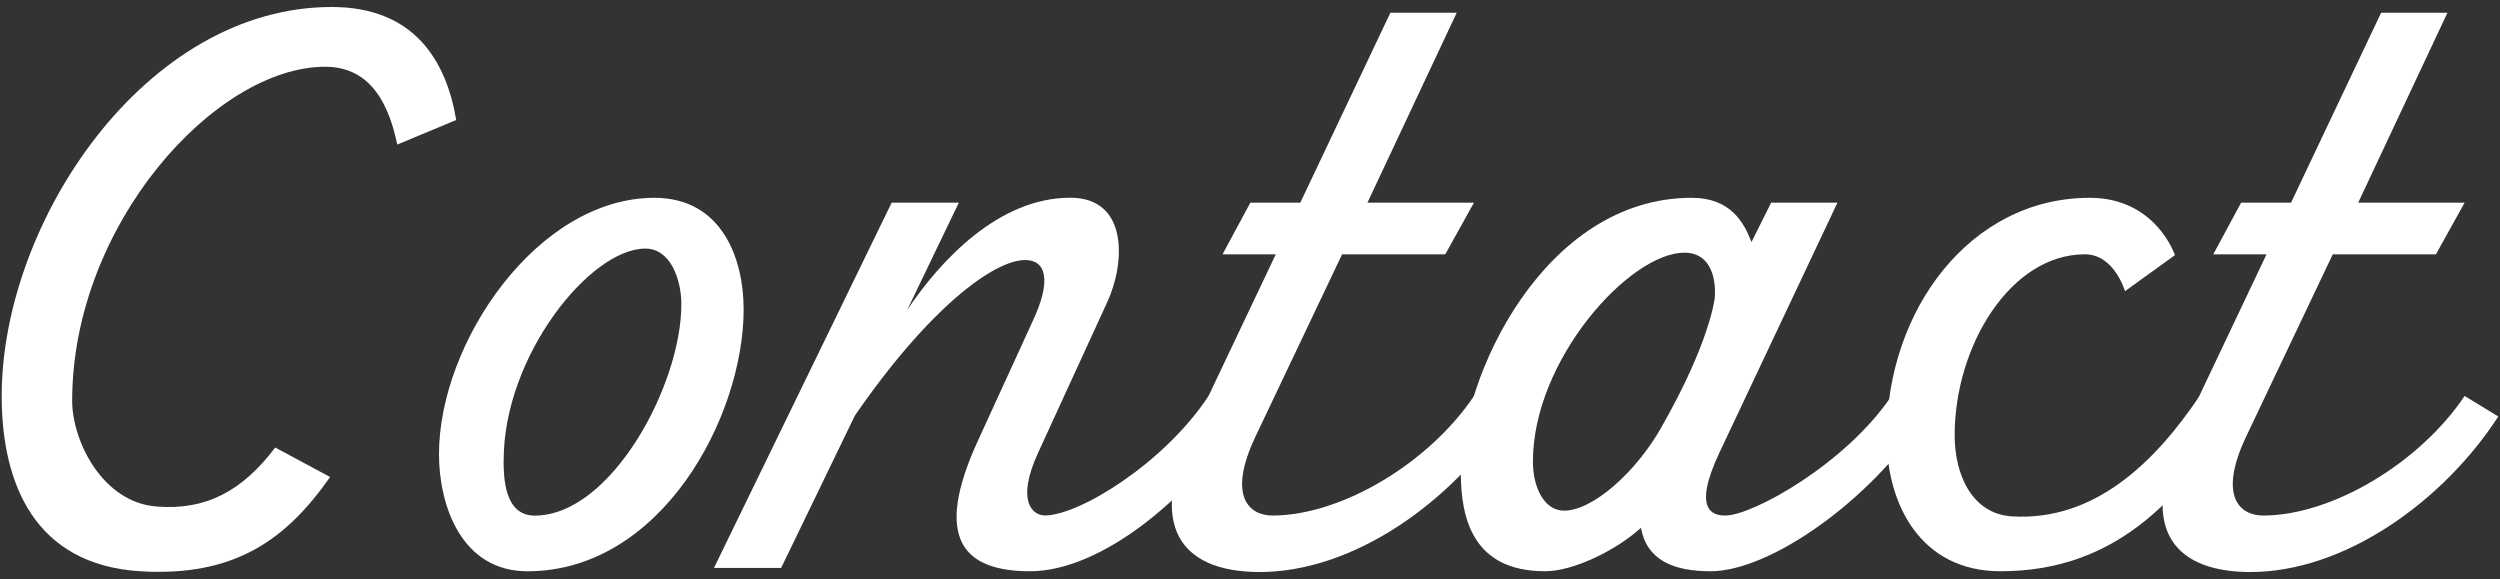
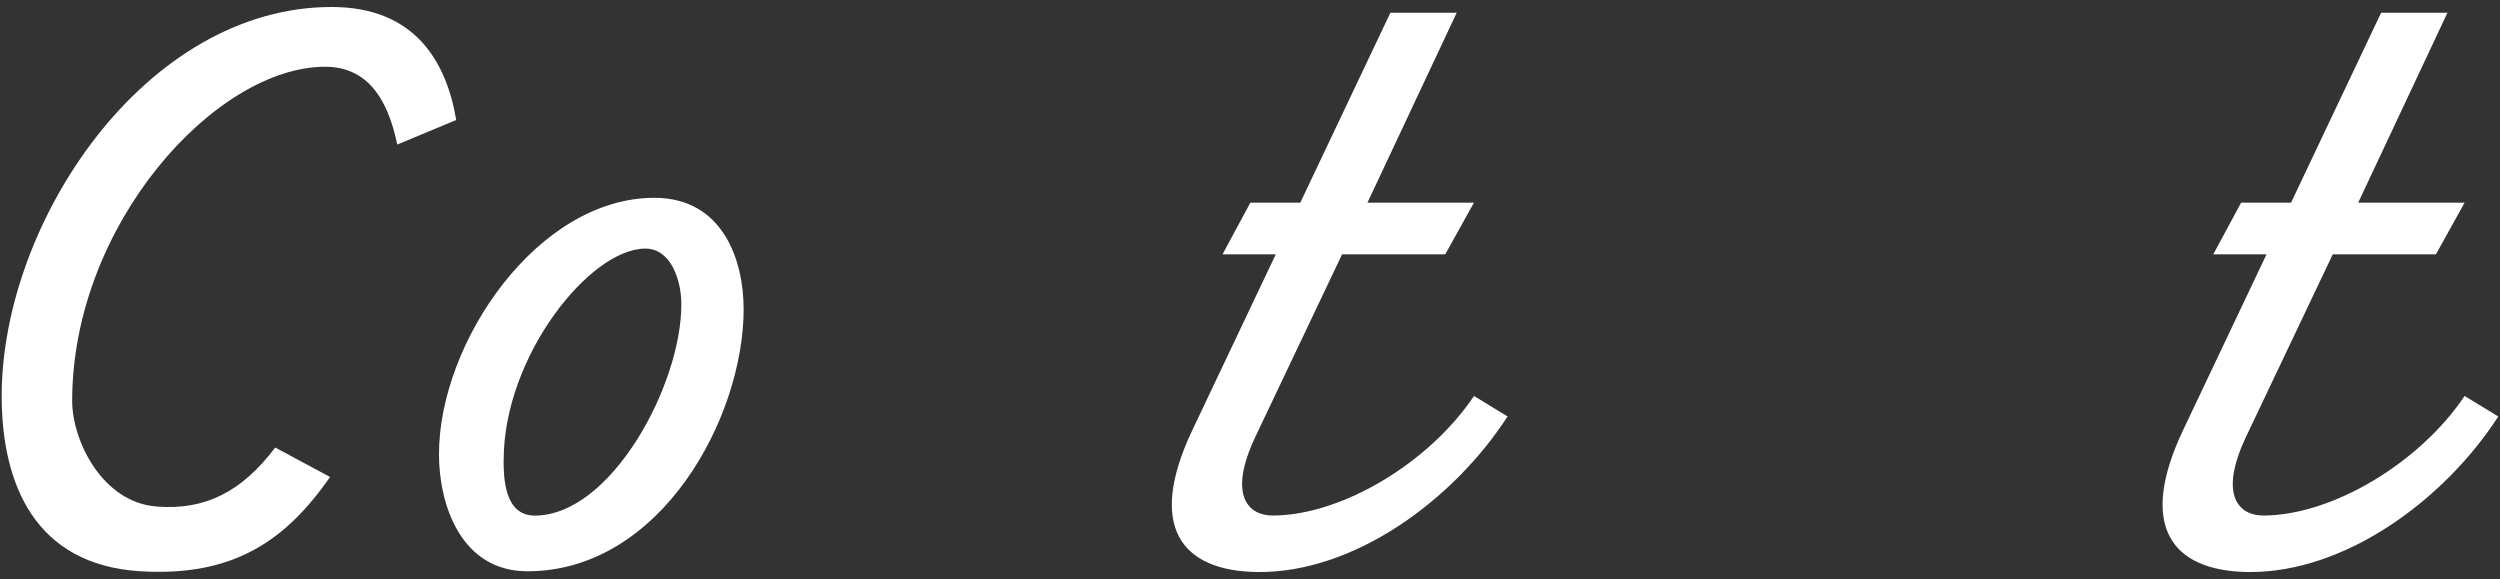
<svg xmlns="http://www.w3.org/2000/svg" width="354" height="82" viewBox="0 0 354 82">
  <rect x="0" y="0" width="354" height="82" fill="#333333" stroke="none" />
  <path d="M46.74,67.55c-6.26,8.93-13.57,14.15-26.9,13.34C4.99,79.96.24,68.6.24,56.07.24,31.49,20.53.99,46.97.99c11.71,0,16.23,7.65,17.63,16l-8.35,3.48c-1.04-4.99-3.36-11.02-10.2-11.02-15.54,0-35.83,22.38-35.83,47.31,0,5.68,4.29,14.38,11.94,14.96,6.96.58,12.18-2.2,16.81-8.35l7.77,4.17Z" style="fill:#fff;stroke-width:0px" />
  <path d="M74.68,80.89c-9.39,0-12.52-9.39-12.52-16.58,0-15.77,13.92-36.3,30.5-36.3,9.62,0,12.64,8.7,12.64,15.77,0,15.31-11.71,37.11-30.61,37.11ZM71.31,65.12c0,2.55.12,7.89,4.41,7.89,10.78,0,20.76-18.44,20.76-29.92,0-3.48-1.51-7.89-5.1-7.89-7.88,0-20.06,15.31-20.06,29.92Z" style="fill:#fff;stroke-width:0px" />
-   <path d="M175.9,58.97c-7.54,11.83-20.18,21.92-30.03,21.92-9.28,0-13.92-4.41-7.31-18.67l7.65-16.7c2.78-5.91,1.86-8.7-1.04-8.7-4.41,0-13.57,6.73-24.12,22.03l-10.44,21.57h-9.51l25.16-51.72h9.51l-7.31,15.19c4.75-7.08,12.99-15.89,23.08-15.89,8.35,0,7.77,9.39,5.22,14.84l-9.74,21.22c-3.25,7.07-.7,8.93.93,8.93,4.87,0,16.93-7.42,23.19-16.93l4.75,2.9Z" style="fill:#fff;stroke-width:0px" />
  <path d="M213.47,58.97c-7.65,11.83-21.68,22.15-35.37,22.03-11.02-.12-15.65-6.61-9.28-20.06l11.83-24.93h-7.54l3.94-7.31h7.07l12.76-26.9h9.39l-12.64,26.9h15.08l-4.06,7.31h-14.61l-12.29,25.86c-3.94,8.35-.93,11.13,2.44,11.13,9.74,0,22.15-7.42,28.53-16.93l4.75,2.9Z" style="fill:#fff;stroke-width:0px" />
-   <path d="M272.6,58.97c-7.65,11.83-21.92,21.92-30.38,21.92-5.33,0-9.05-1.62-9.86-6.15-3.59,3.25-9.62,6.15-13.57,6.15-10.2,0-11.94-7.42-11.94-14.03,0-13.57,11.83-38.85,32.7-38.85,5.57,0,7.42,3.59,8.46,6.26l2.78-5.57h9.39l-16.7,35.37c-3.94,8.35-.81,8.93.81,8.93,3.94,0,17.16-7.42,23.54-16.93l4.76,2.9ZM235.26,60.48c6.84-11.94,7.54-18.21,7.54-18.21.23-2.44-.35-6.49-4.29-6.49-7.77,0-21.45,15.19-21.45,29.57,0,3.71,1.62,6.96,4.41,6.96,4.06,0,10.2-5.45,13.8-11.83Z" style="fill:#fff;stroke-width:0px" />
-   <path d="M316.2,58.97c-7.65,11.83-16.7,21.92-32.93,21.92-11.25,0-16.12-9.39-16.12-19.02,0-17.97,11.83-33.86,28.76-33.86,9.39,0,12.06,8.12,12.06,8.12l-7.07,5.1s-1.51-5.22-5.68-5.22c-10.55,0-18.44,12.99-18.44,25.63,0,5.56,2.44,11.13,8.12,11.48,11.6.7,20.18-7.54,26.56-17.05l4.75,2.9Z" style="fill:#fff;stroke-width:0px" />
  <path d="M353.76,58.97c-7.65,11.83-21.69,22.15-35.37,22.03-11.02-.12-15.65-6.61-9.28-20.06l11.83-24.93h-7.54l3.94-7.31h7.07l12.76-26.9h9.39l-12.64,26.9h15.07l-4.06,7.31h-14.61l-12.29,25.86c-3.94,8.35-.93,11.13,2.43,11.13,9.74,0,22.15-7.42,28.53-16.93l4.76,2.9Z" style="fill:#fff;stroke-width:0px" />
-   <rect width="354" height="82" style="fill:none;stroke-width:0px" />
</svg>